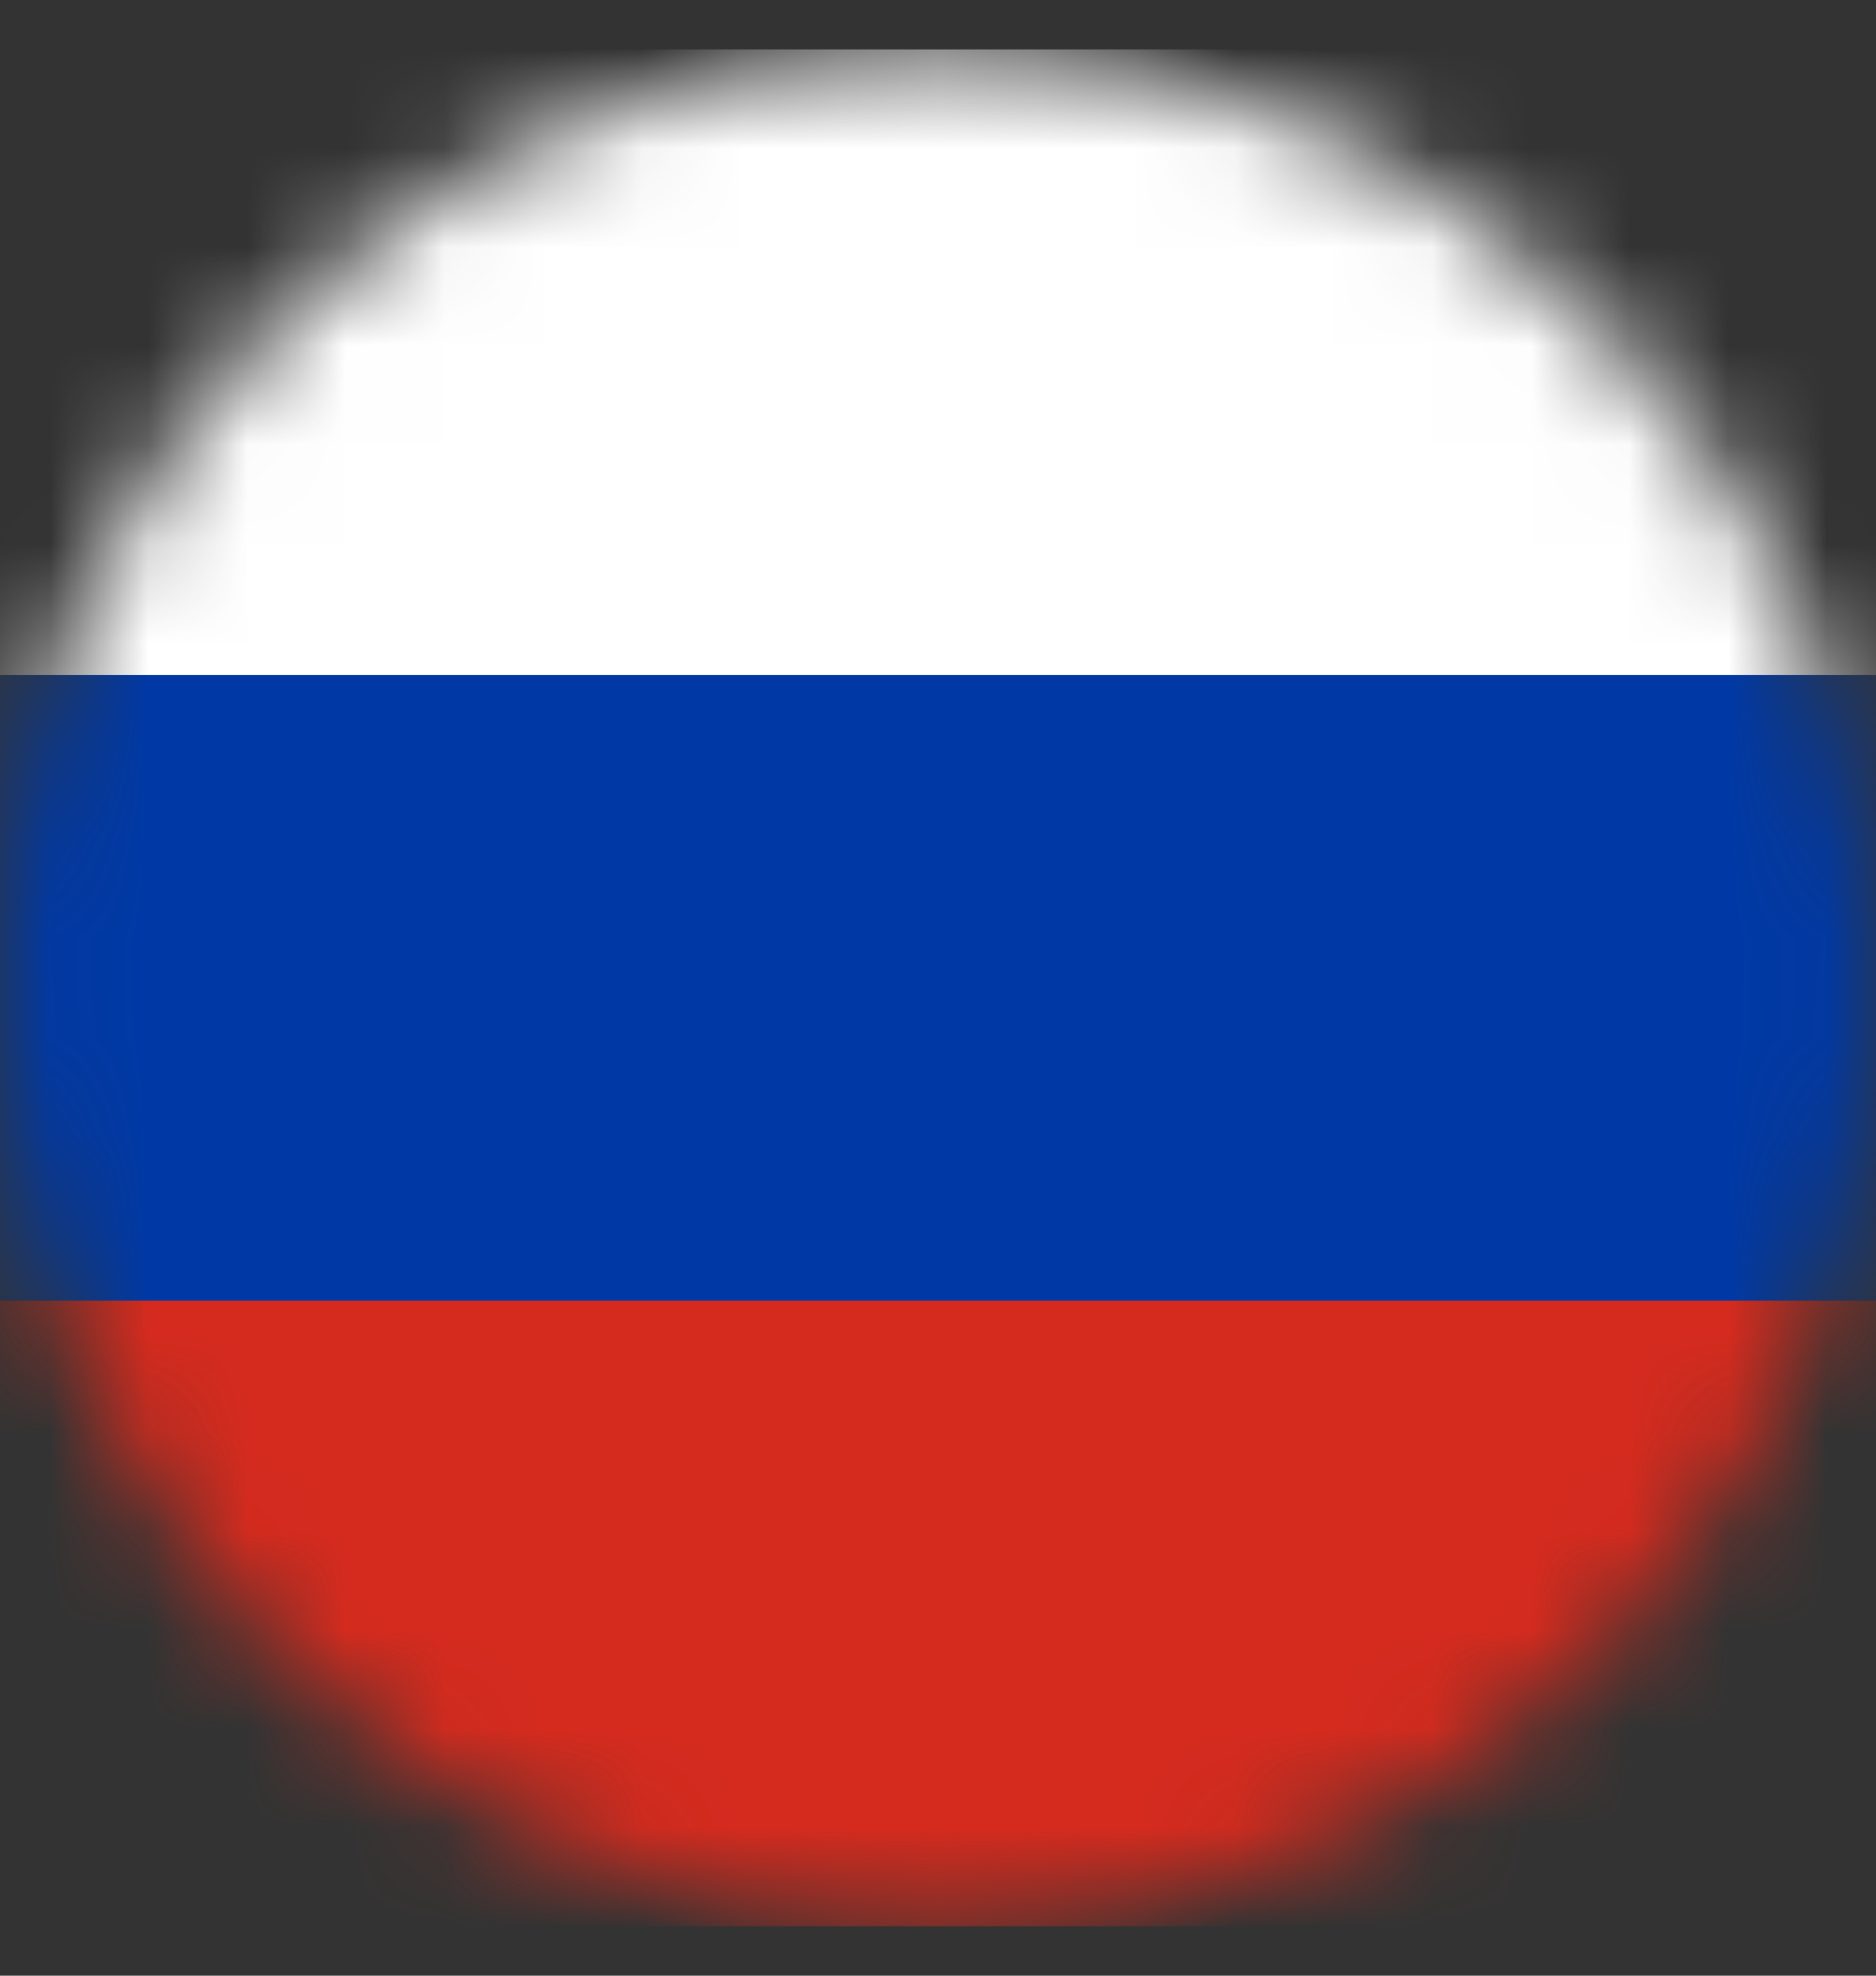
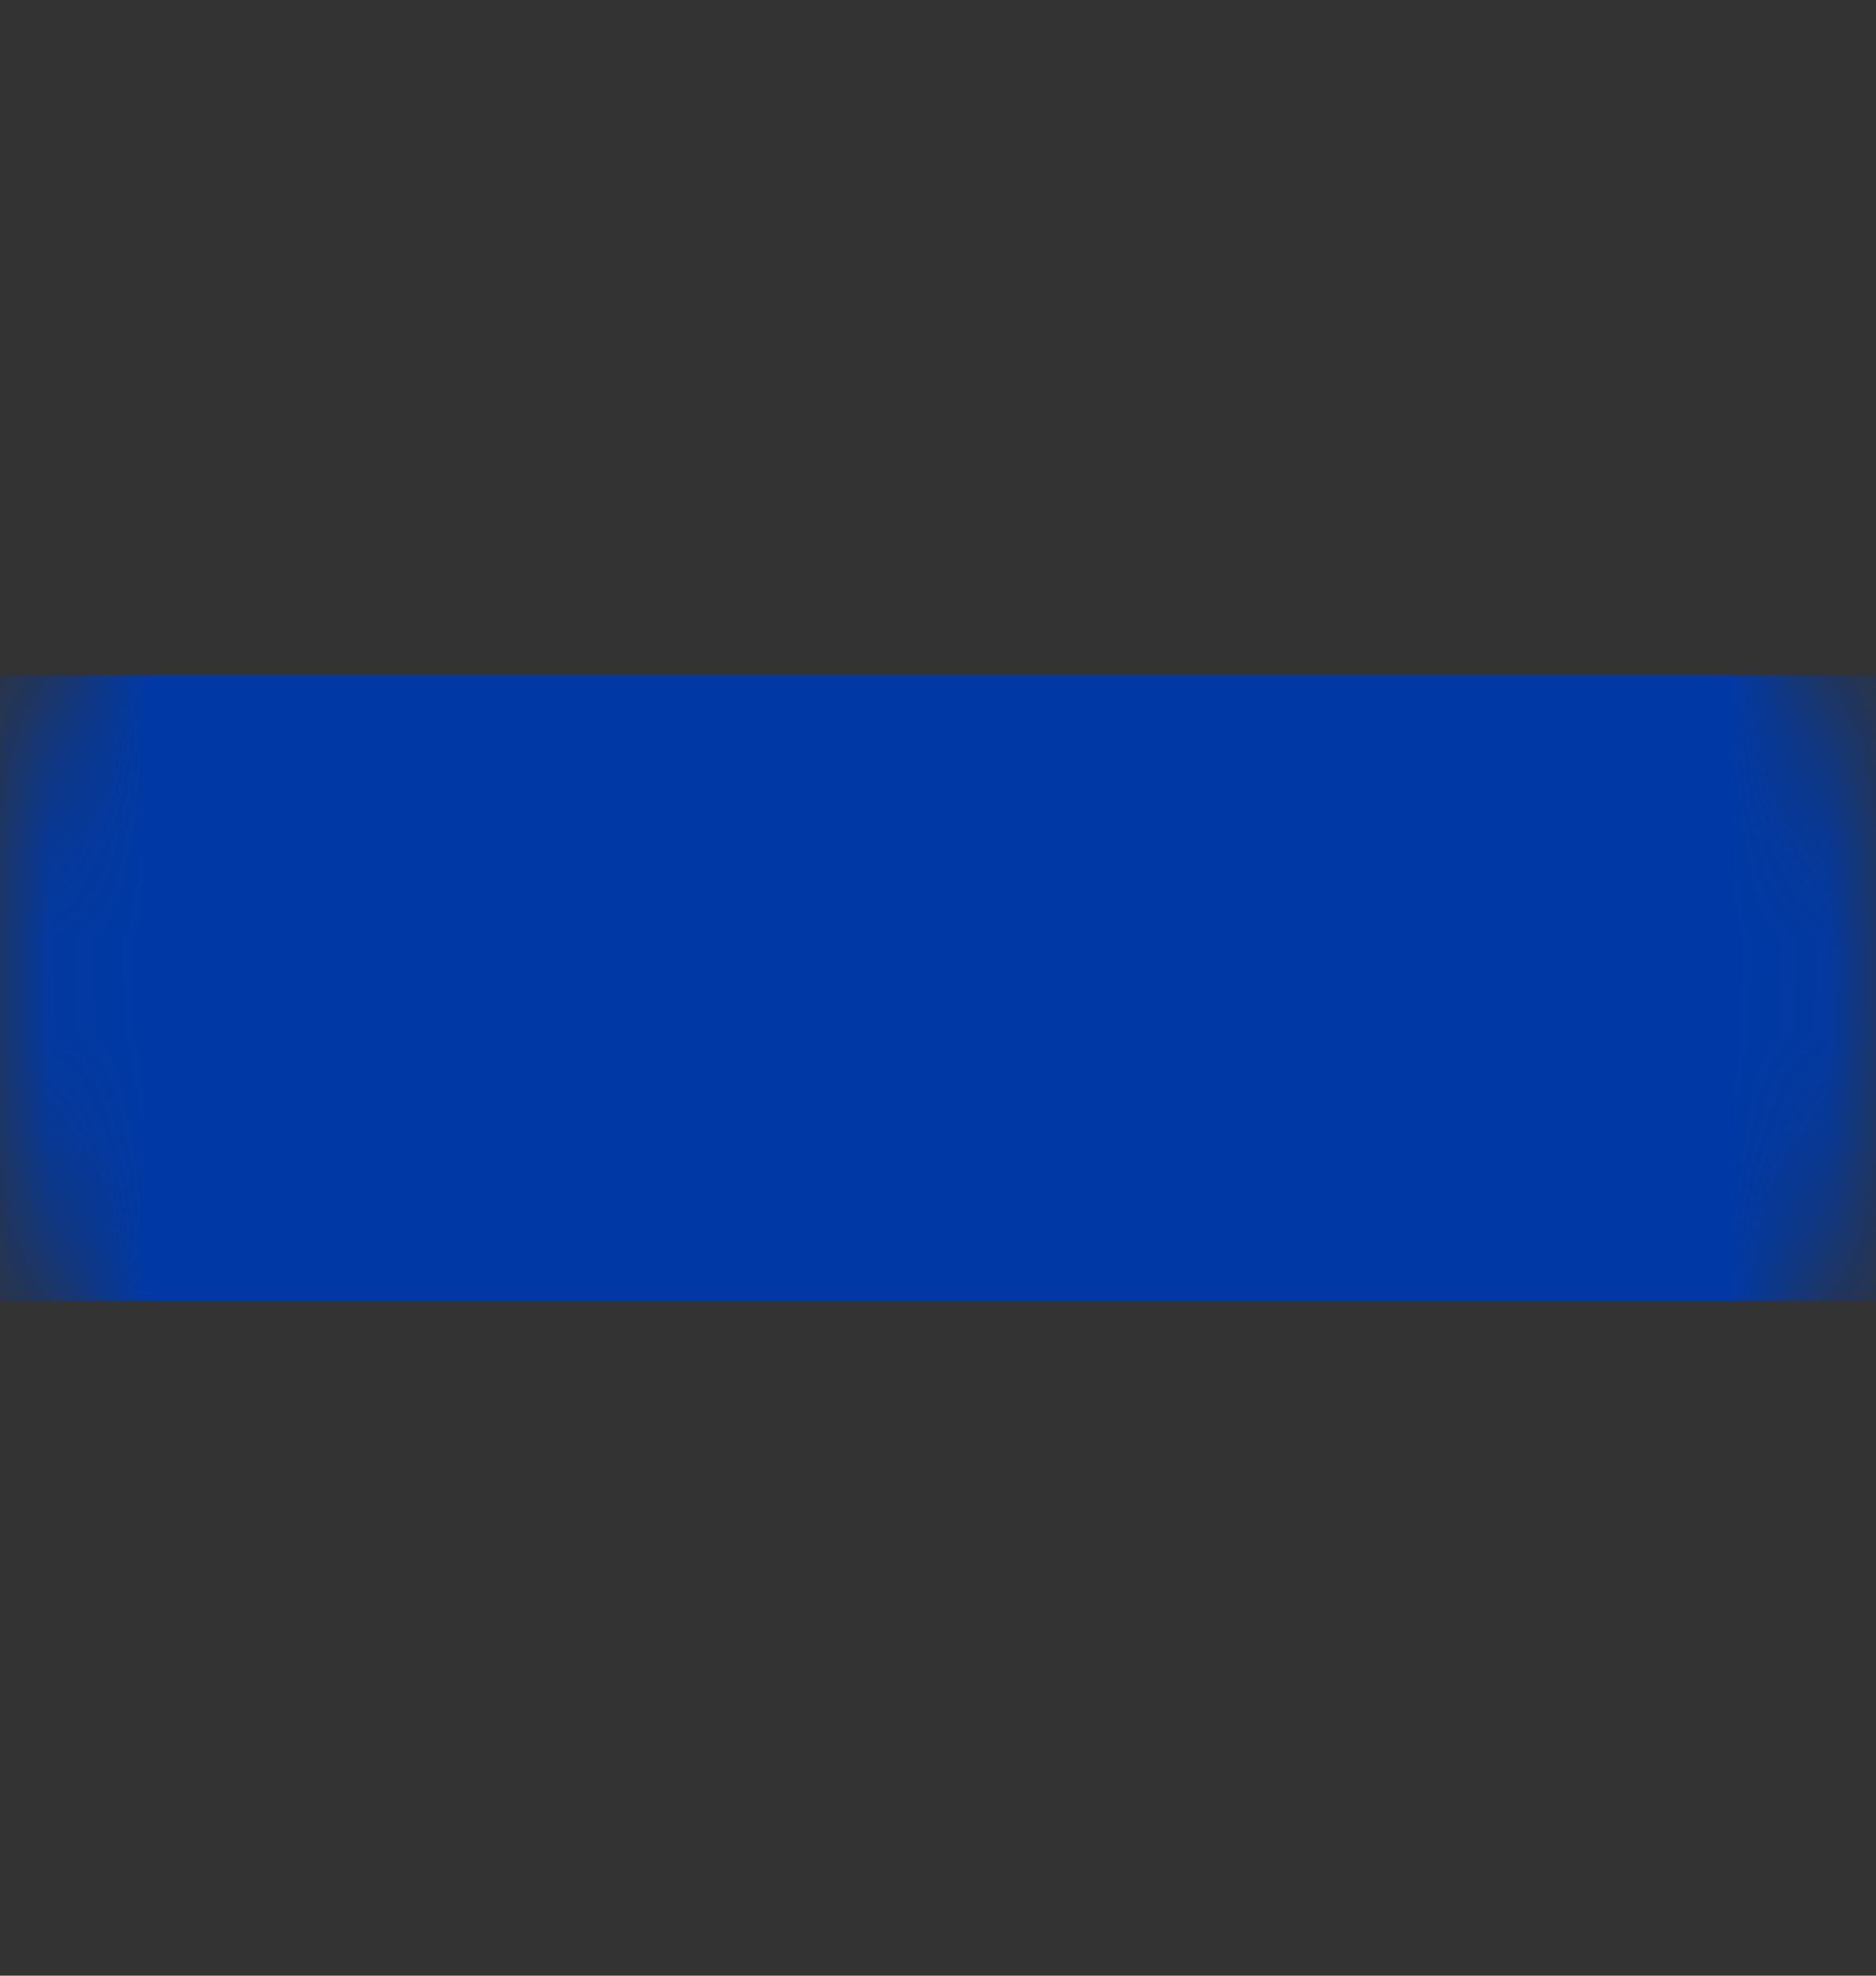
<svg xmlns="http://www.w3.org/2000/svg" viewBox="0 0 19 20" fill="none">
  <rect x="0" y="0" width="19" height="20" fill="#333333" stroke="none" />
  <mask id="mask0" mask-type="alpha" maskUnits="userSpaceOnUse" x="0" y="0" width="19" height="20">
    <circle cx="9.5" cy="10" r="9.5" fill="#C4C4C4" />
  </mask>
  <g mask="url(#mask0)">
-     <path d="M0 0.5H19V10H0V0.5Z" fill="white" />
-     <path d="M0 10H19V19.5H0V10Z" fill="#D52B1E" />
    <path d="M0 6.833H19V13.167H0V6.833Z" fill="#0039A6" />
  </g>
</svg>